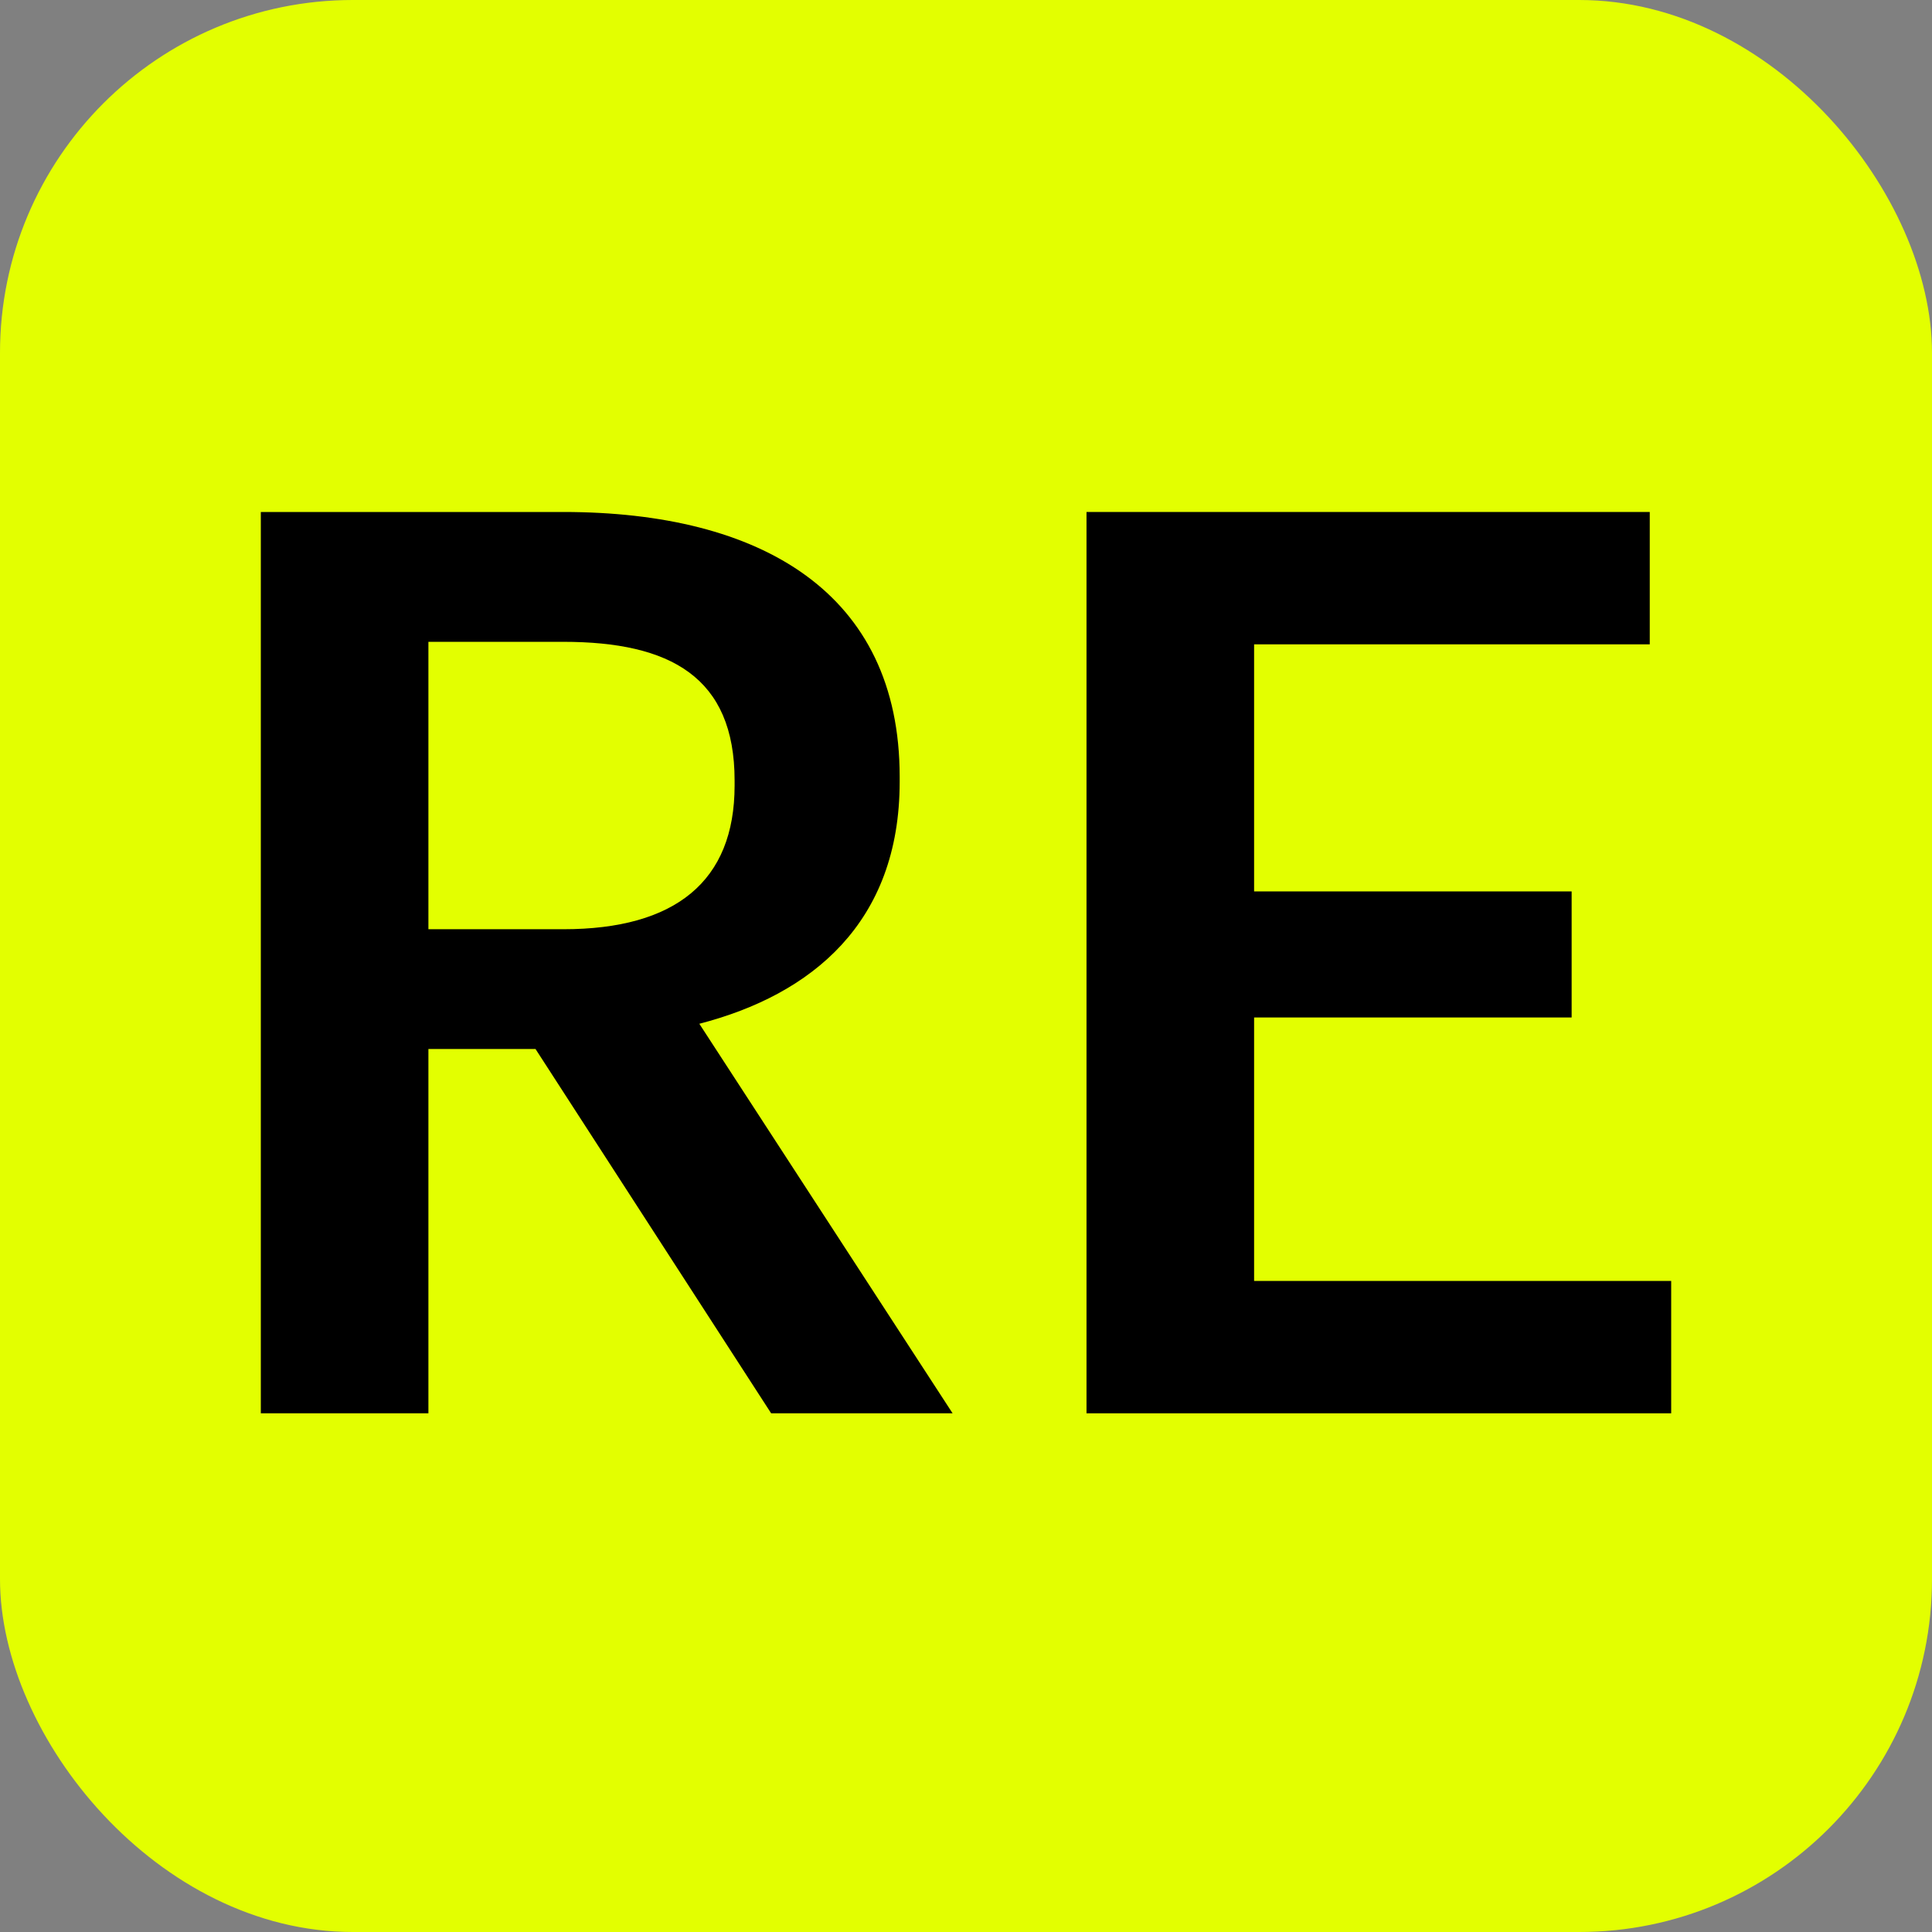
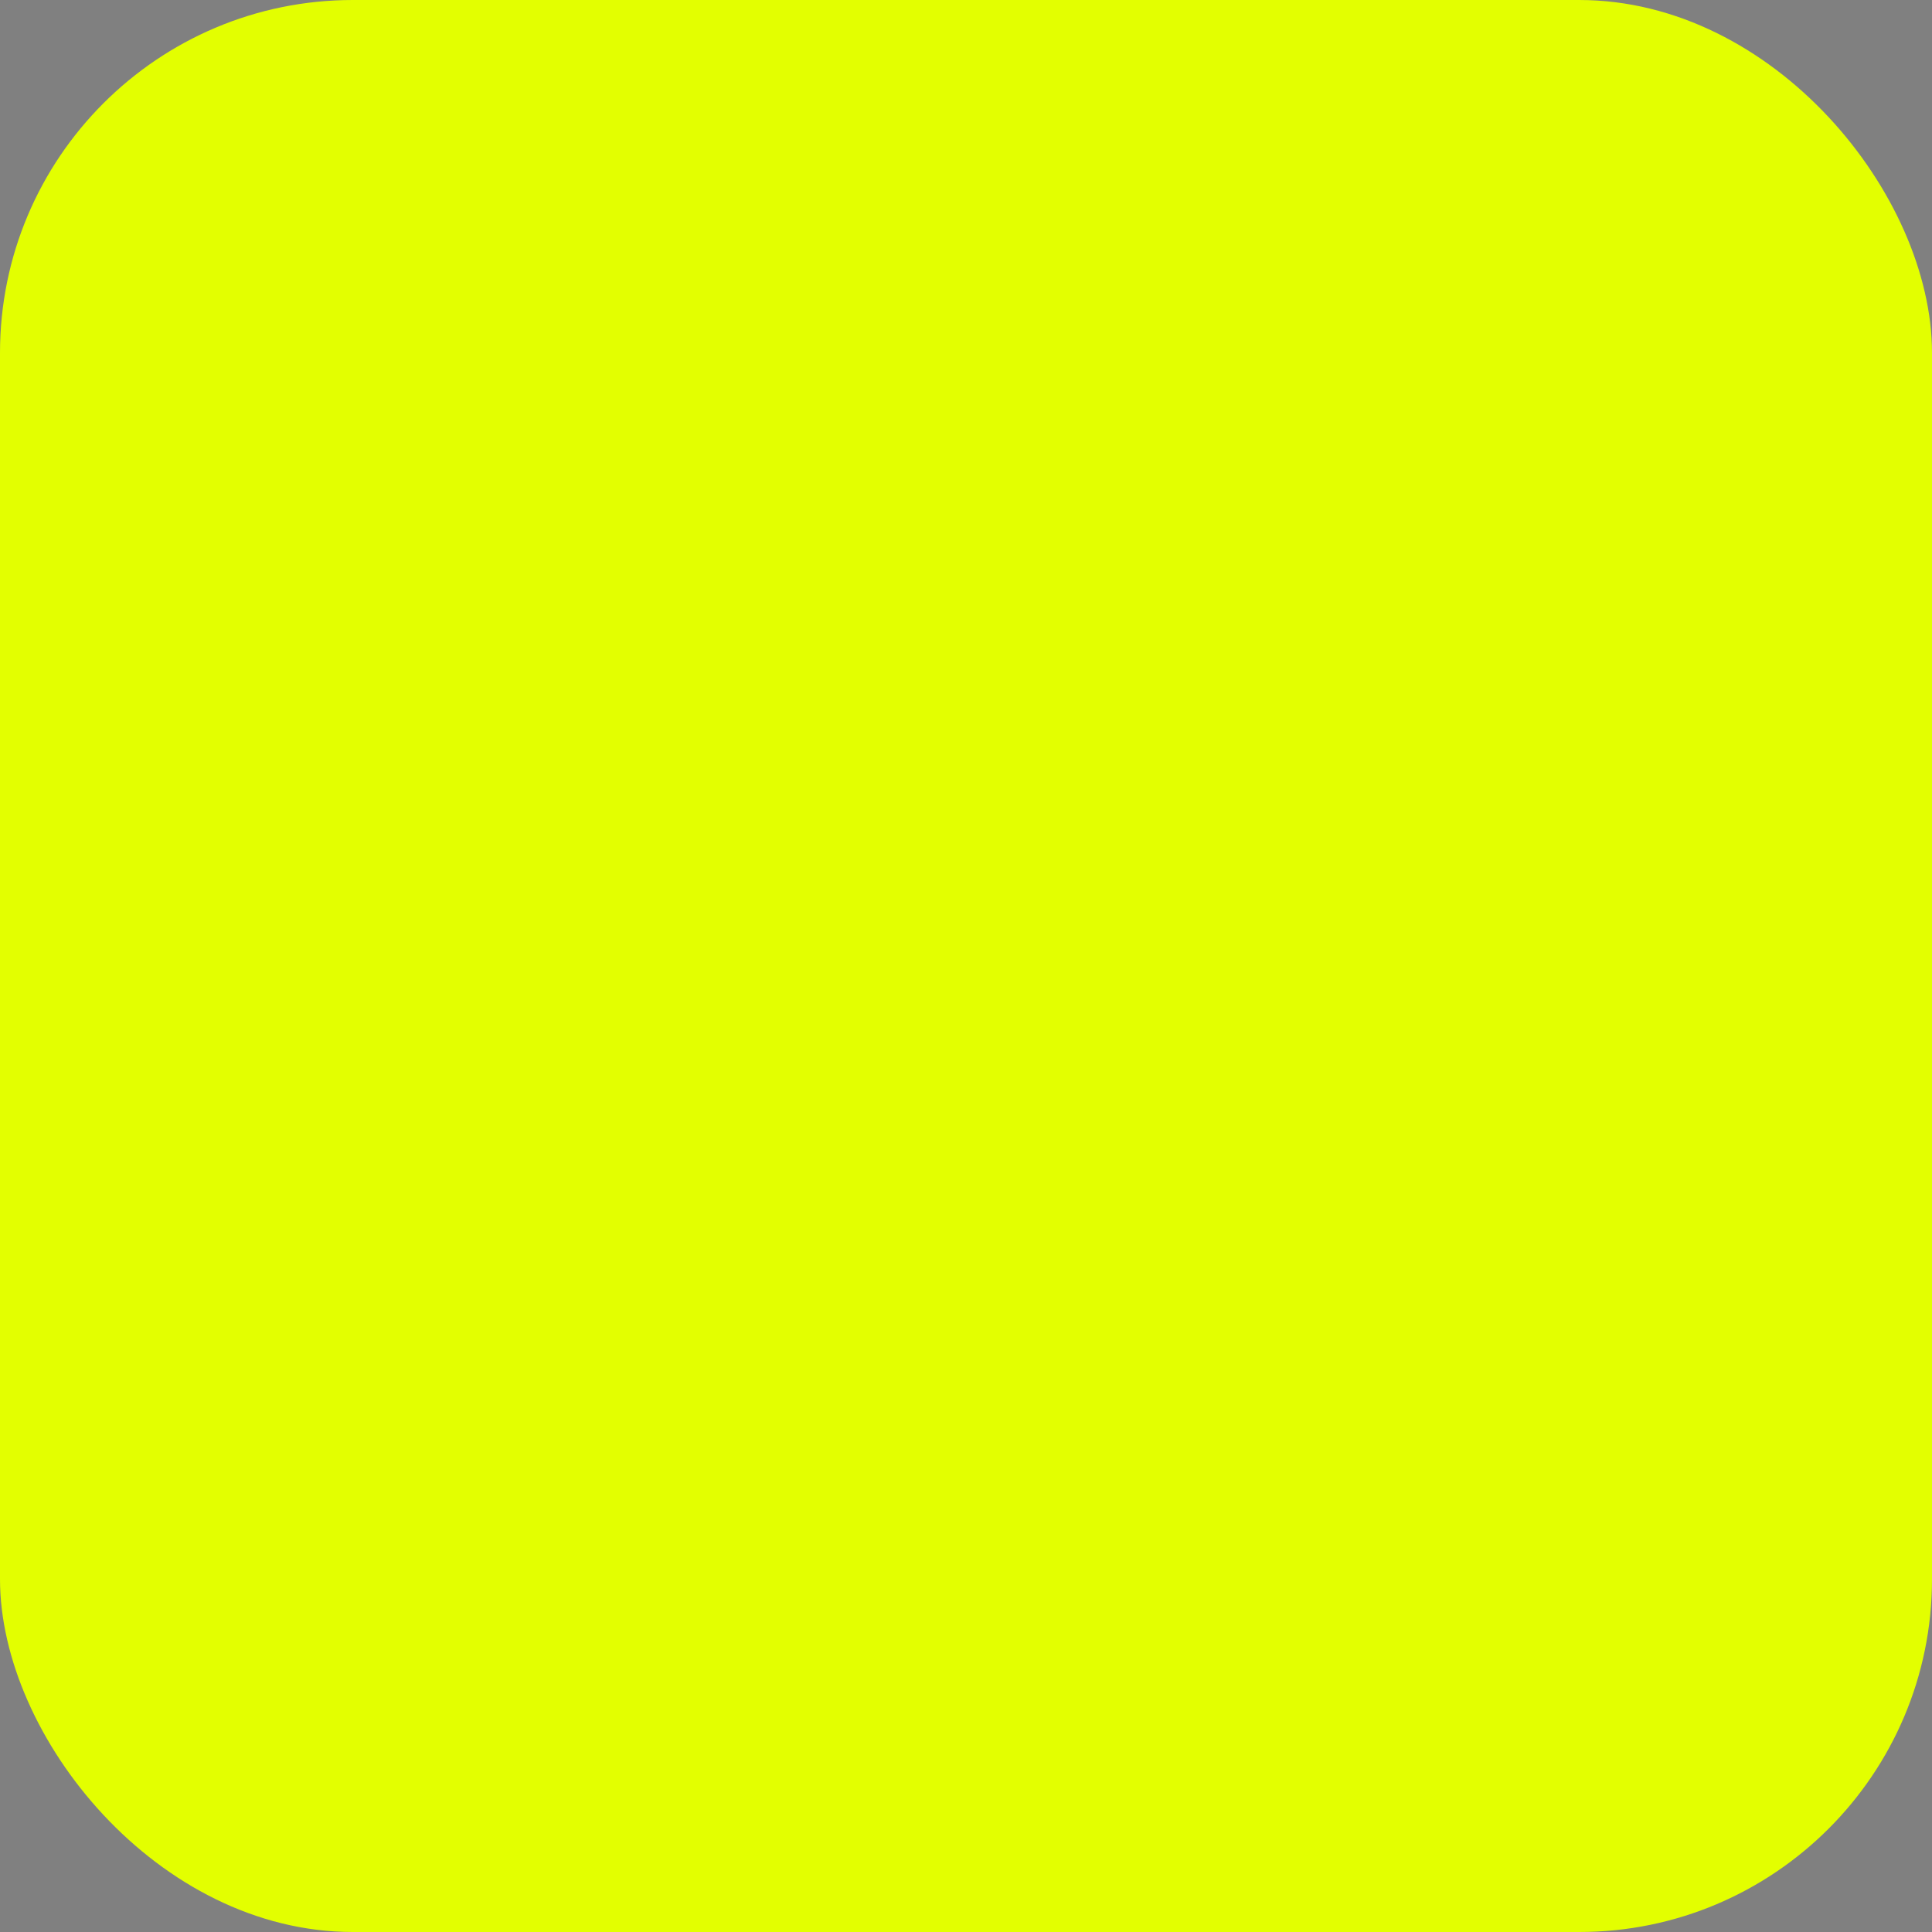
<svg xmlns="http://www.w3.org/2000/svg" width="200" height="200" viewBox="0 0 200 200" fill="none">
  <rect x="0" y="0" width="200" height="200" fill="#808080" stroke="none" />
  <rect width="200" height="200" rx="36.528" fill="#E3FF00" />
-   <path d="M27 146.305V53H58.306C78.785 53 93.134 61.352 93.134 80.404V80.926C93.134 95.542 84.003 102.98 72.394 105.981L98.612 146.305H79.829L55.436 108.591H44.349V146.305H27ZM44.349 96.194H58.306C69.915 96.194 76.046 91.235 76.046 81.318V80.796C76.046 70.095 69.394 66.441 58.306 66.441H44.349V96.194Z" fill="black" />
-   <path d="M112.475 146.305V53H170.782V66.702H129.824V92.279H162.695V105.329H129.824V132.603H173V146.305H112.475Z" fill="black" />
</svg>